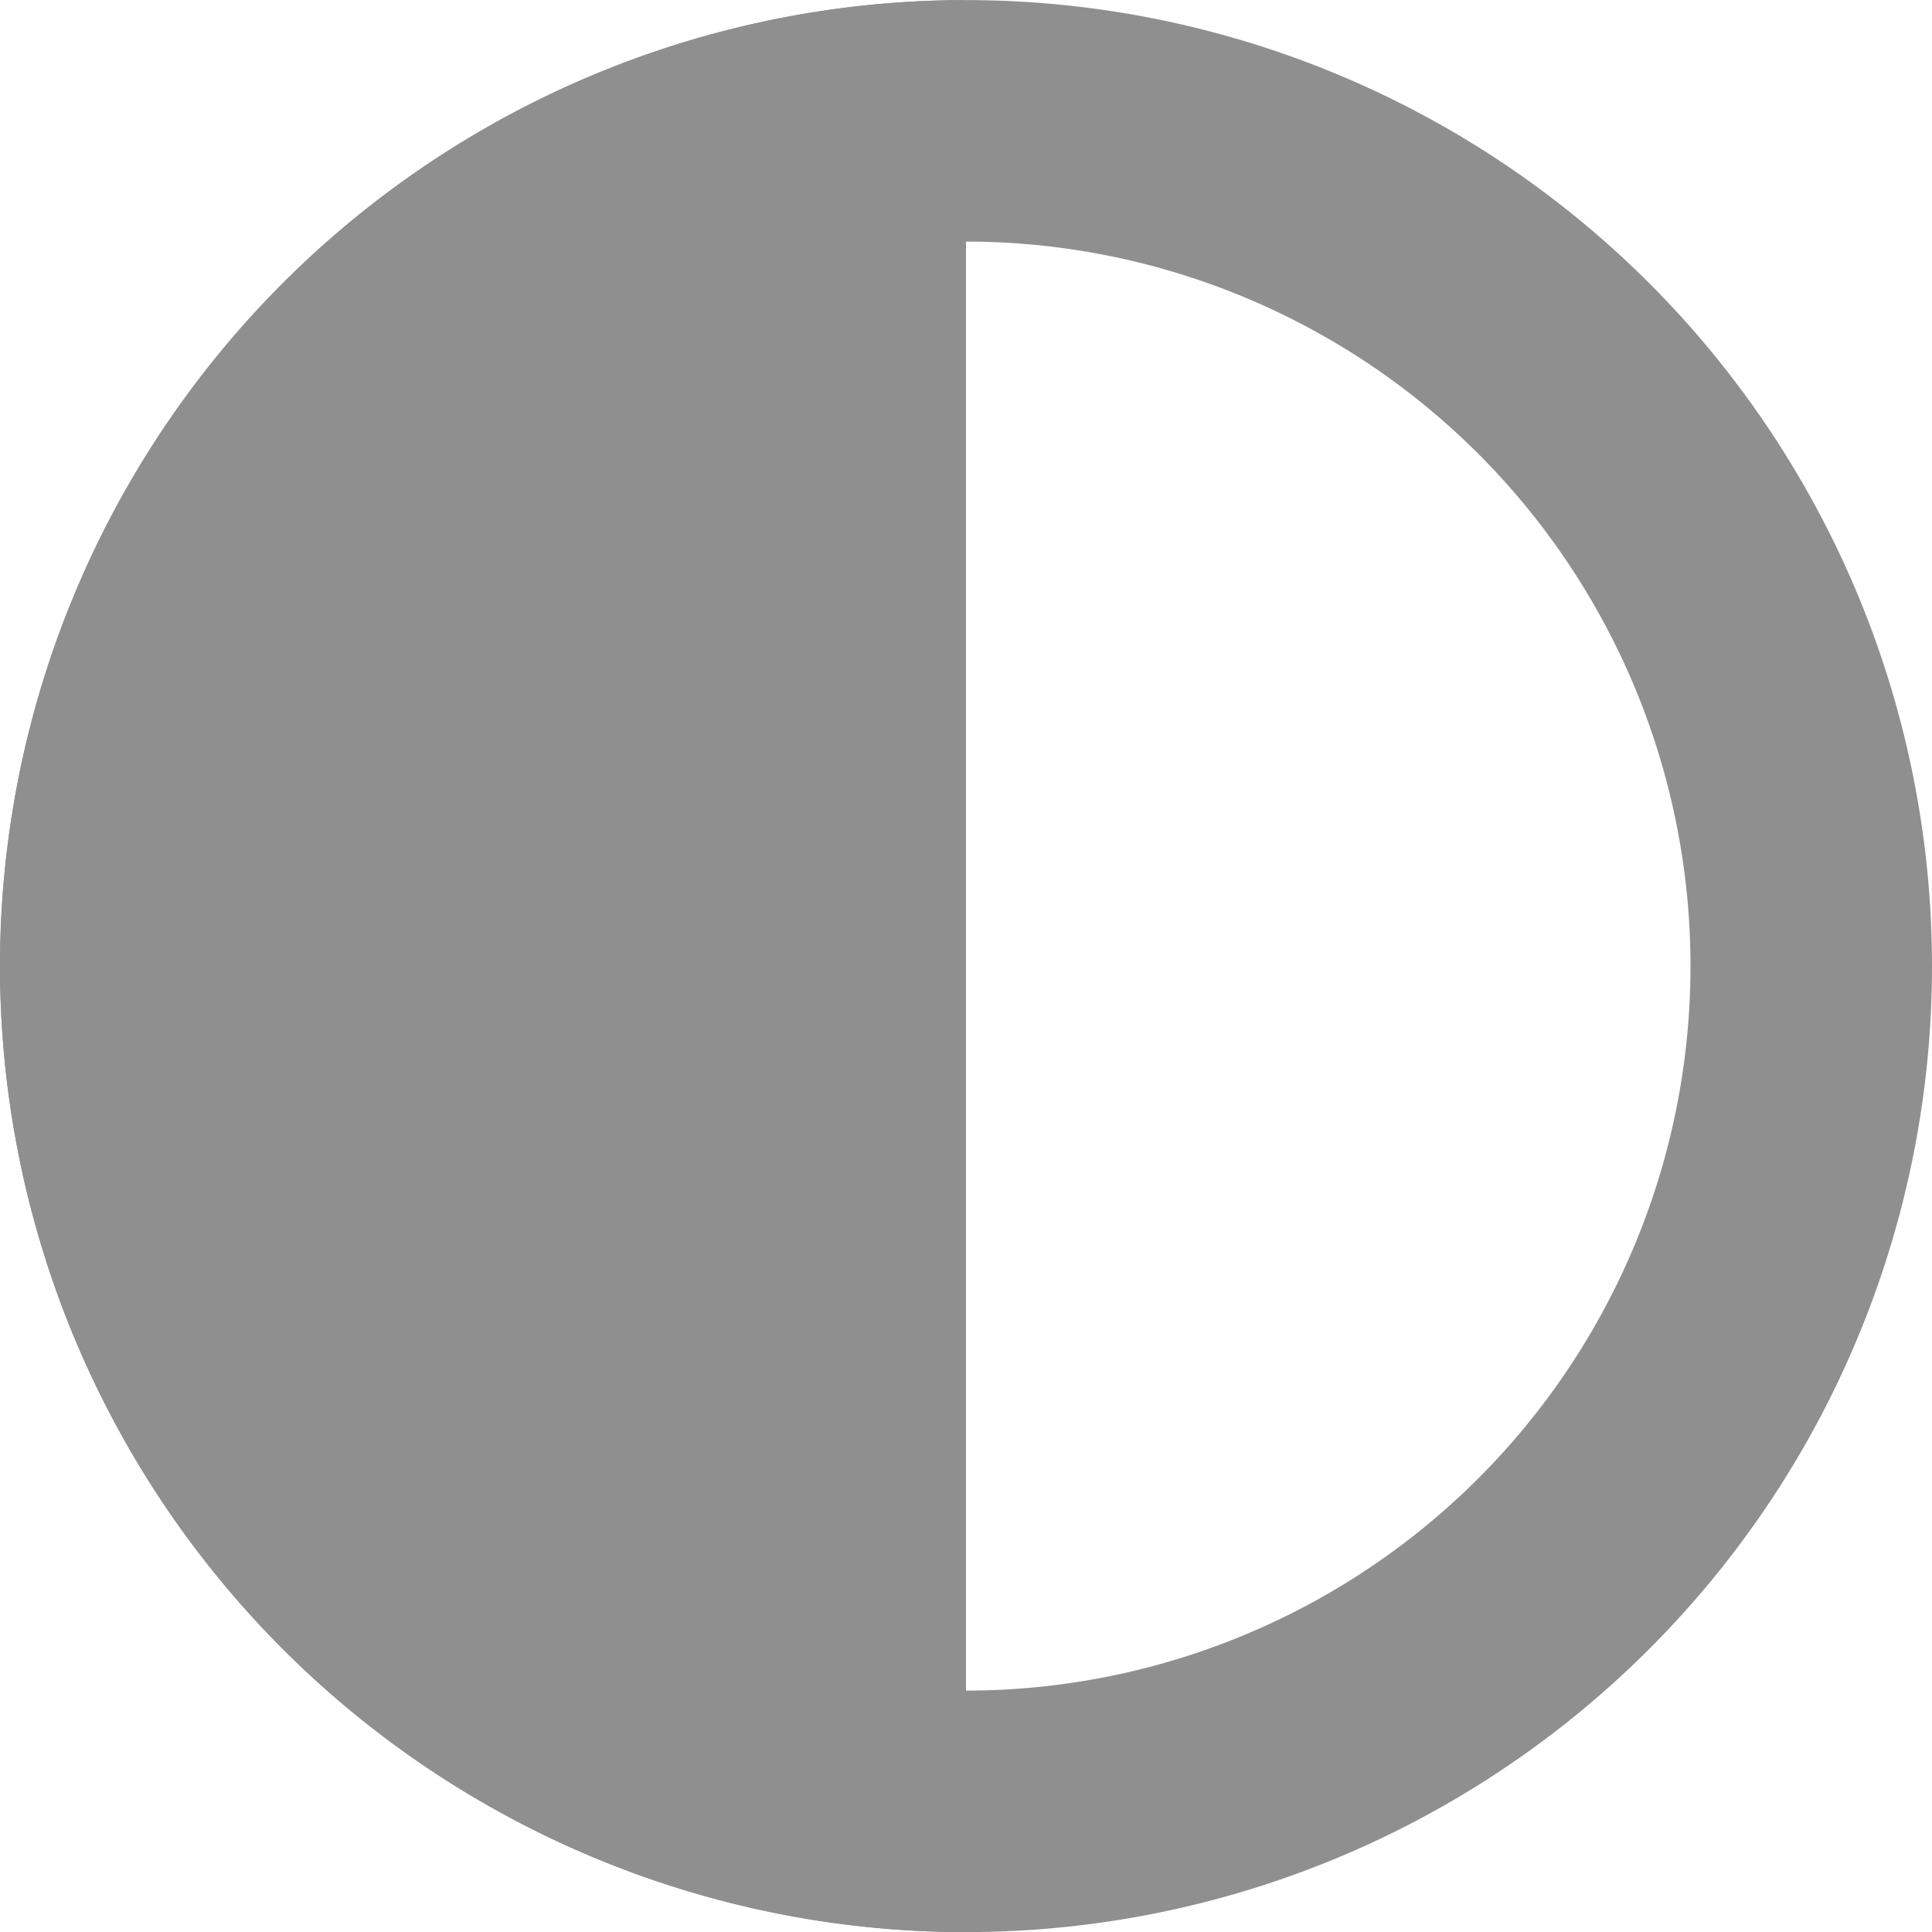
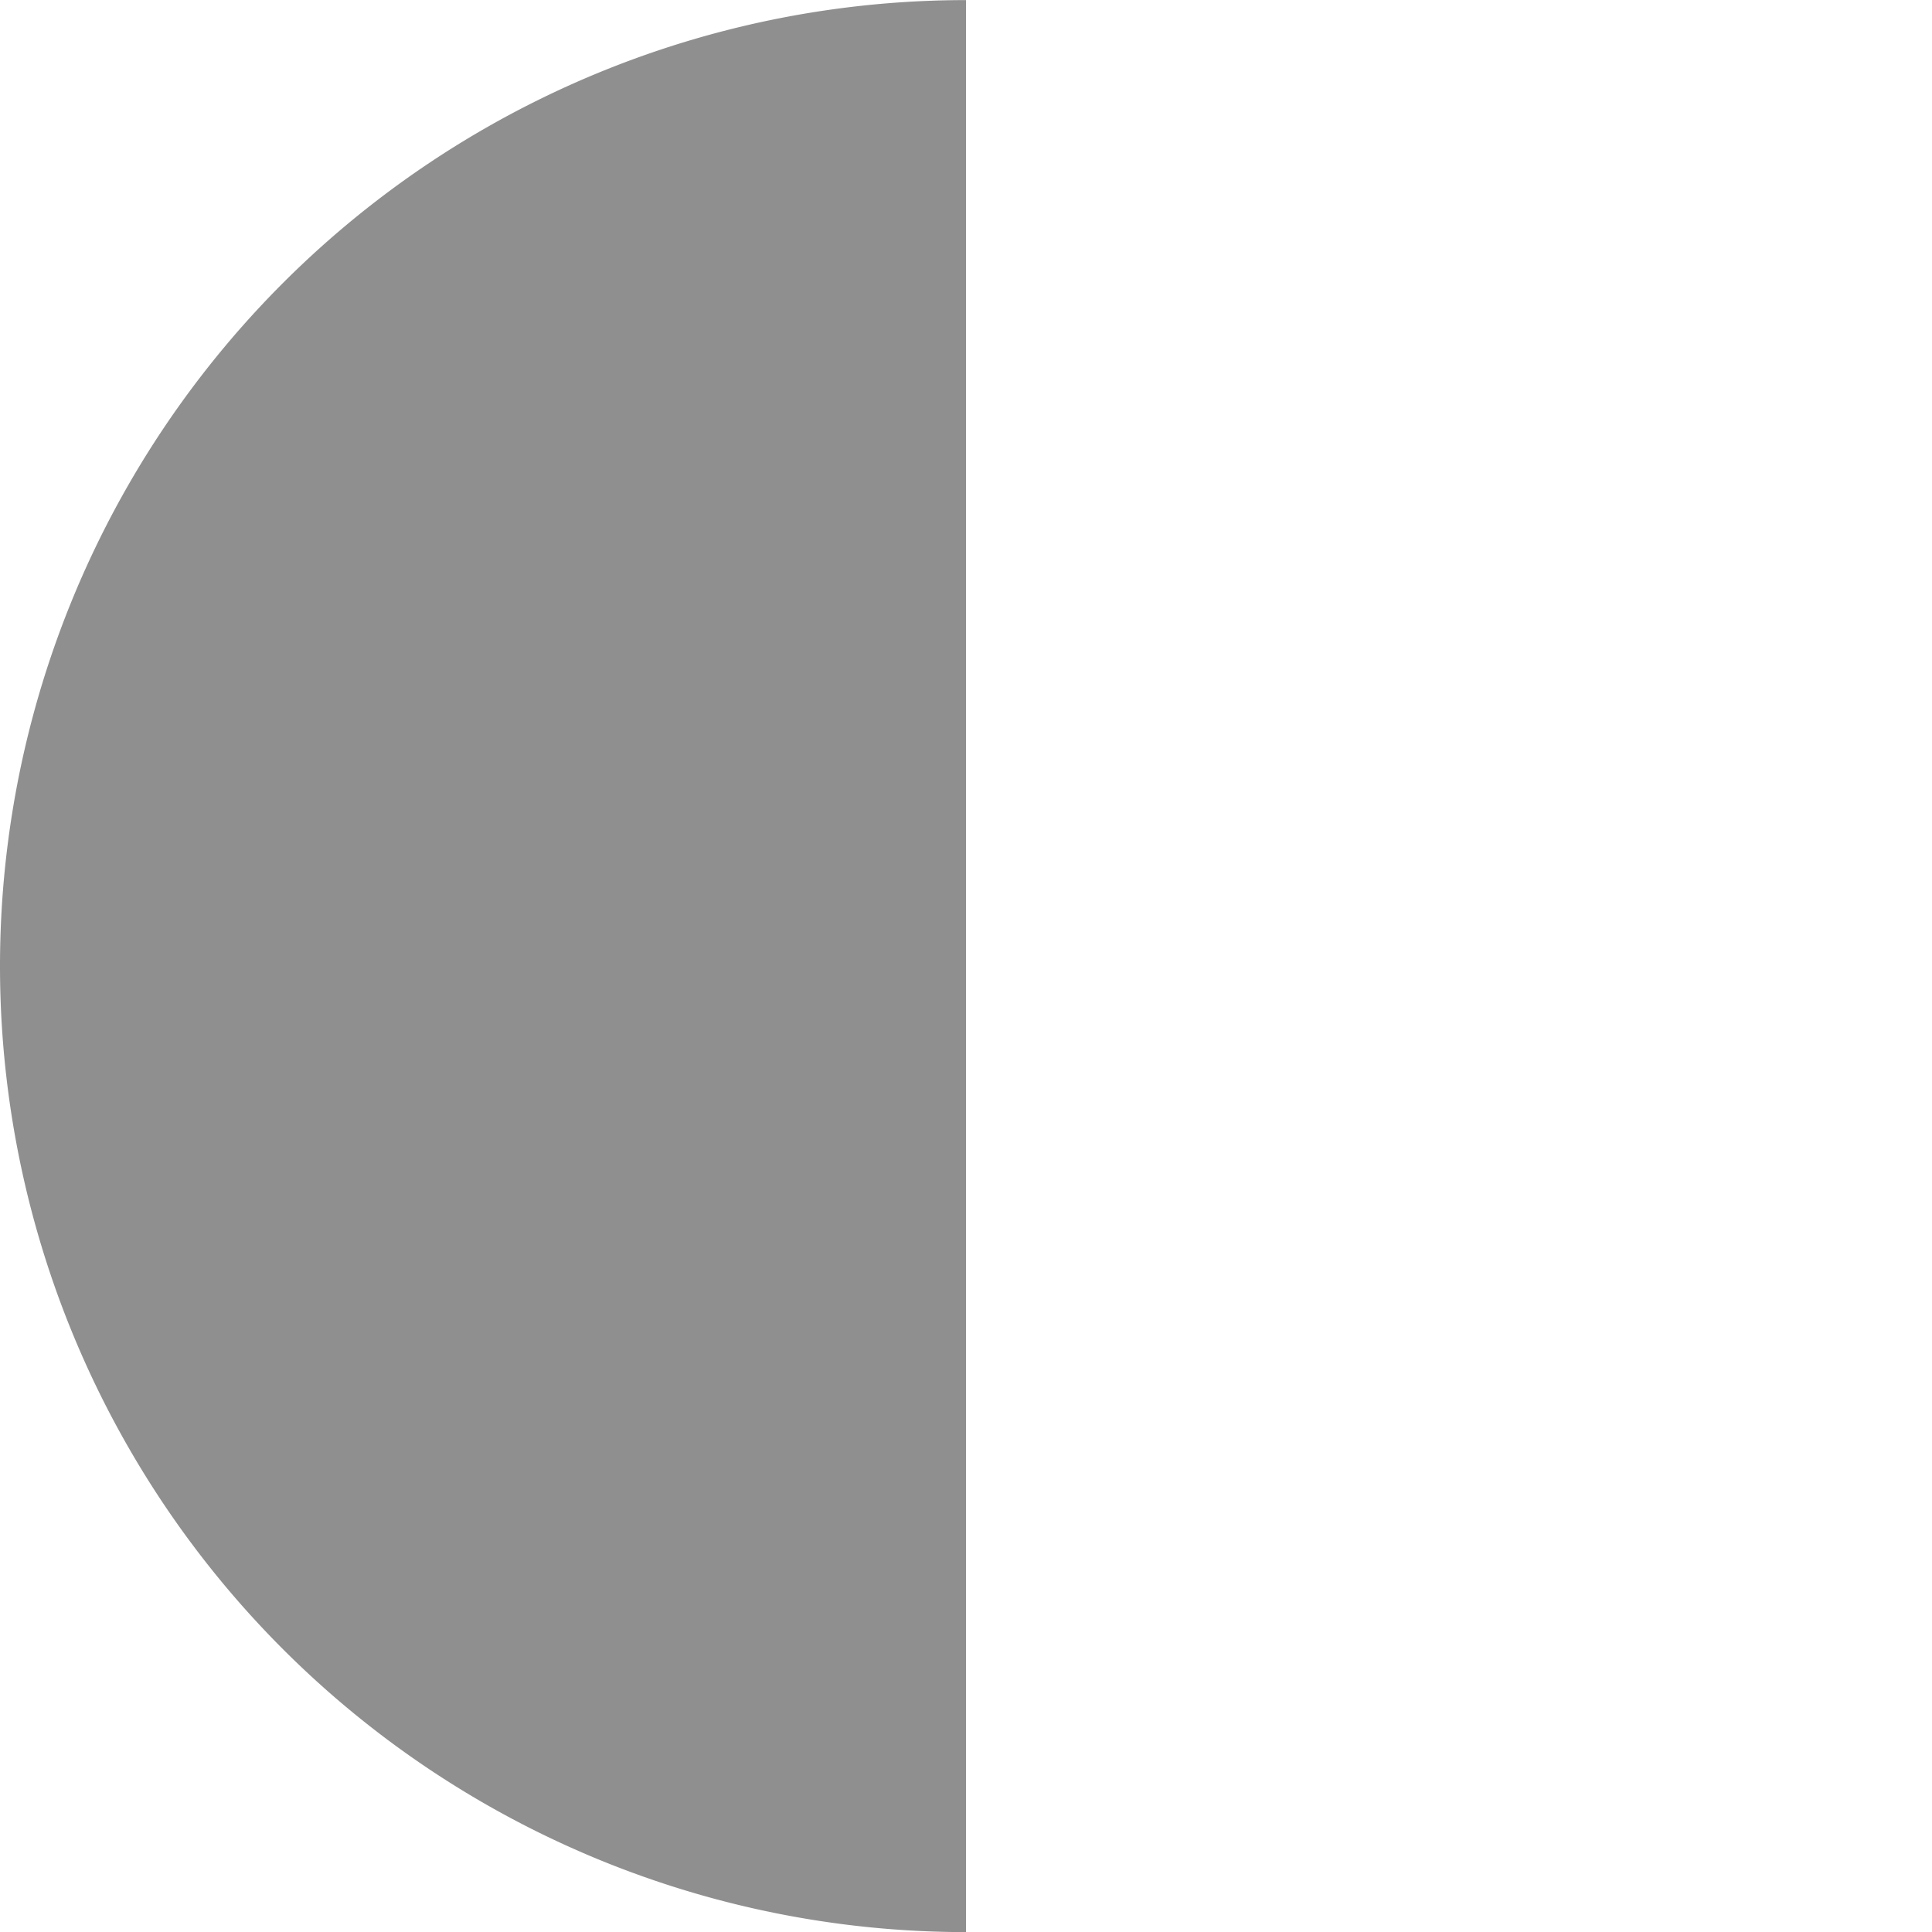
<svg xmlns="http://www.w3.org/2000/svg" id="Group_222" data-name="Group 222" width="20" height="20.001" viewBox="0 0 20 20.001">
-   <path id="Path_38" data-name="Path 38" d="M1162.693,1346.43a7.5,7.5,0,1,1-7.5,7.5,7.508,7.508,0,0,1,7.5-7.5m0-2.5a10,10,0,1,0,10,10,10,10,0,0,0-10-10Z" transform="translate(-1152.693 -1343.929)" fill="#8f8f8f" />
  <g id="Group_29" data-name="Group 29" transform="translate(0 0.001)">
    <path id="Path_39" data-name="Path 39" d="M1152.693,1353.93a10,10,0,0,0,10,10v-20A10,10,0,0,0,1152.693,1353.93Z" transform="translate(-1152.693 -1343.93)" fill="#8f8f8f" />
  </g>
</svg>